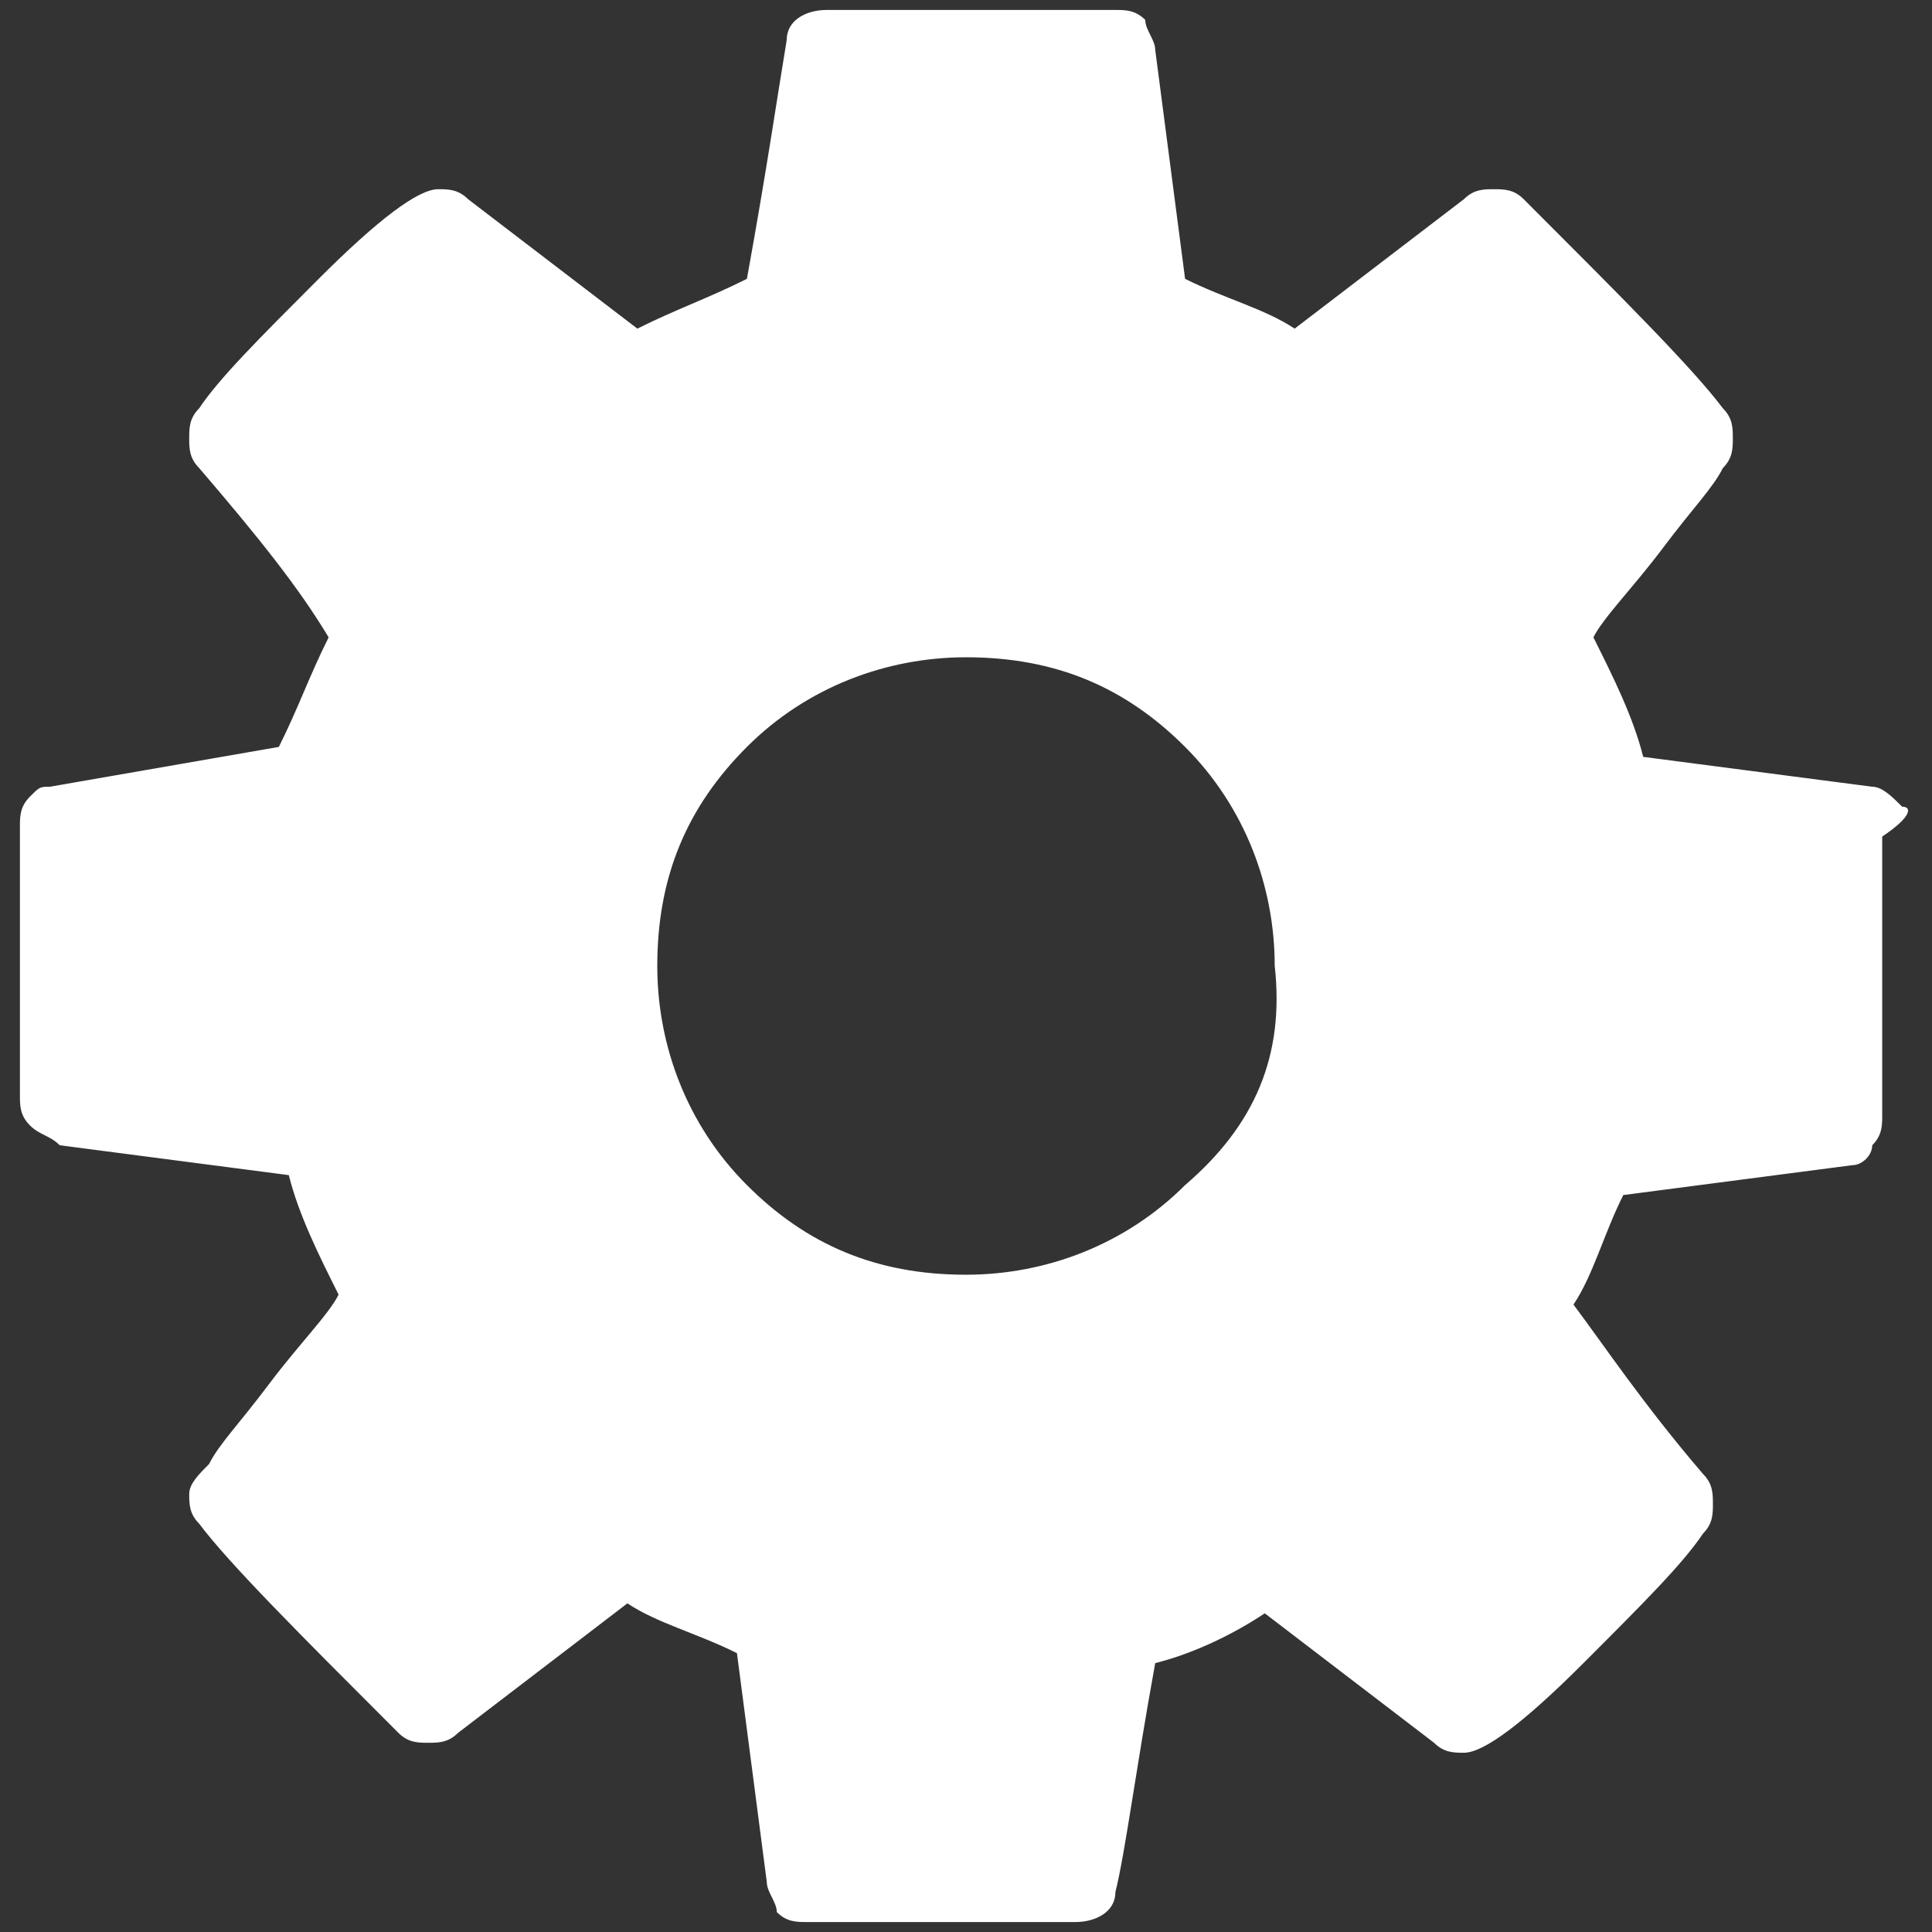
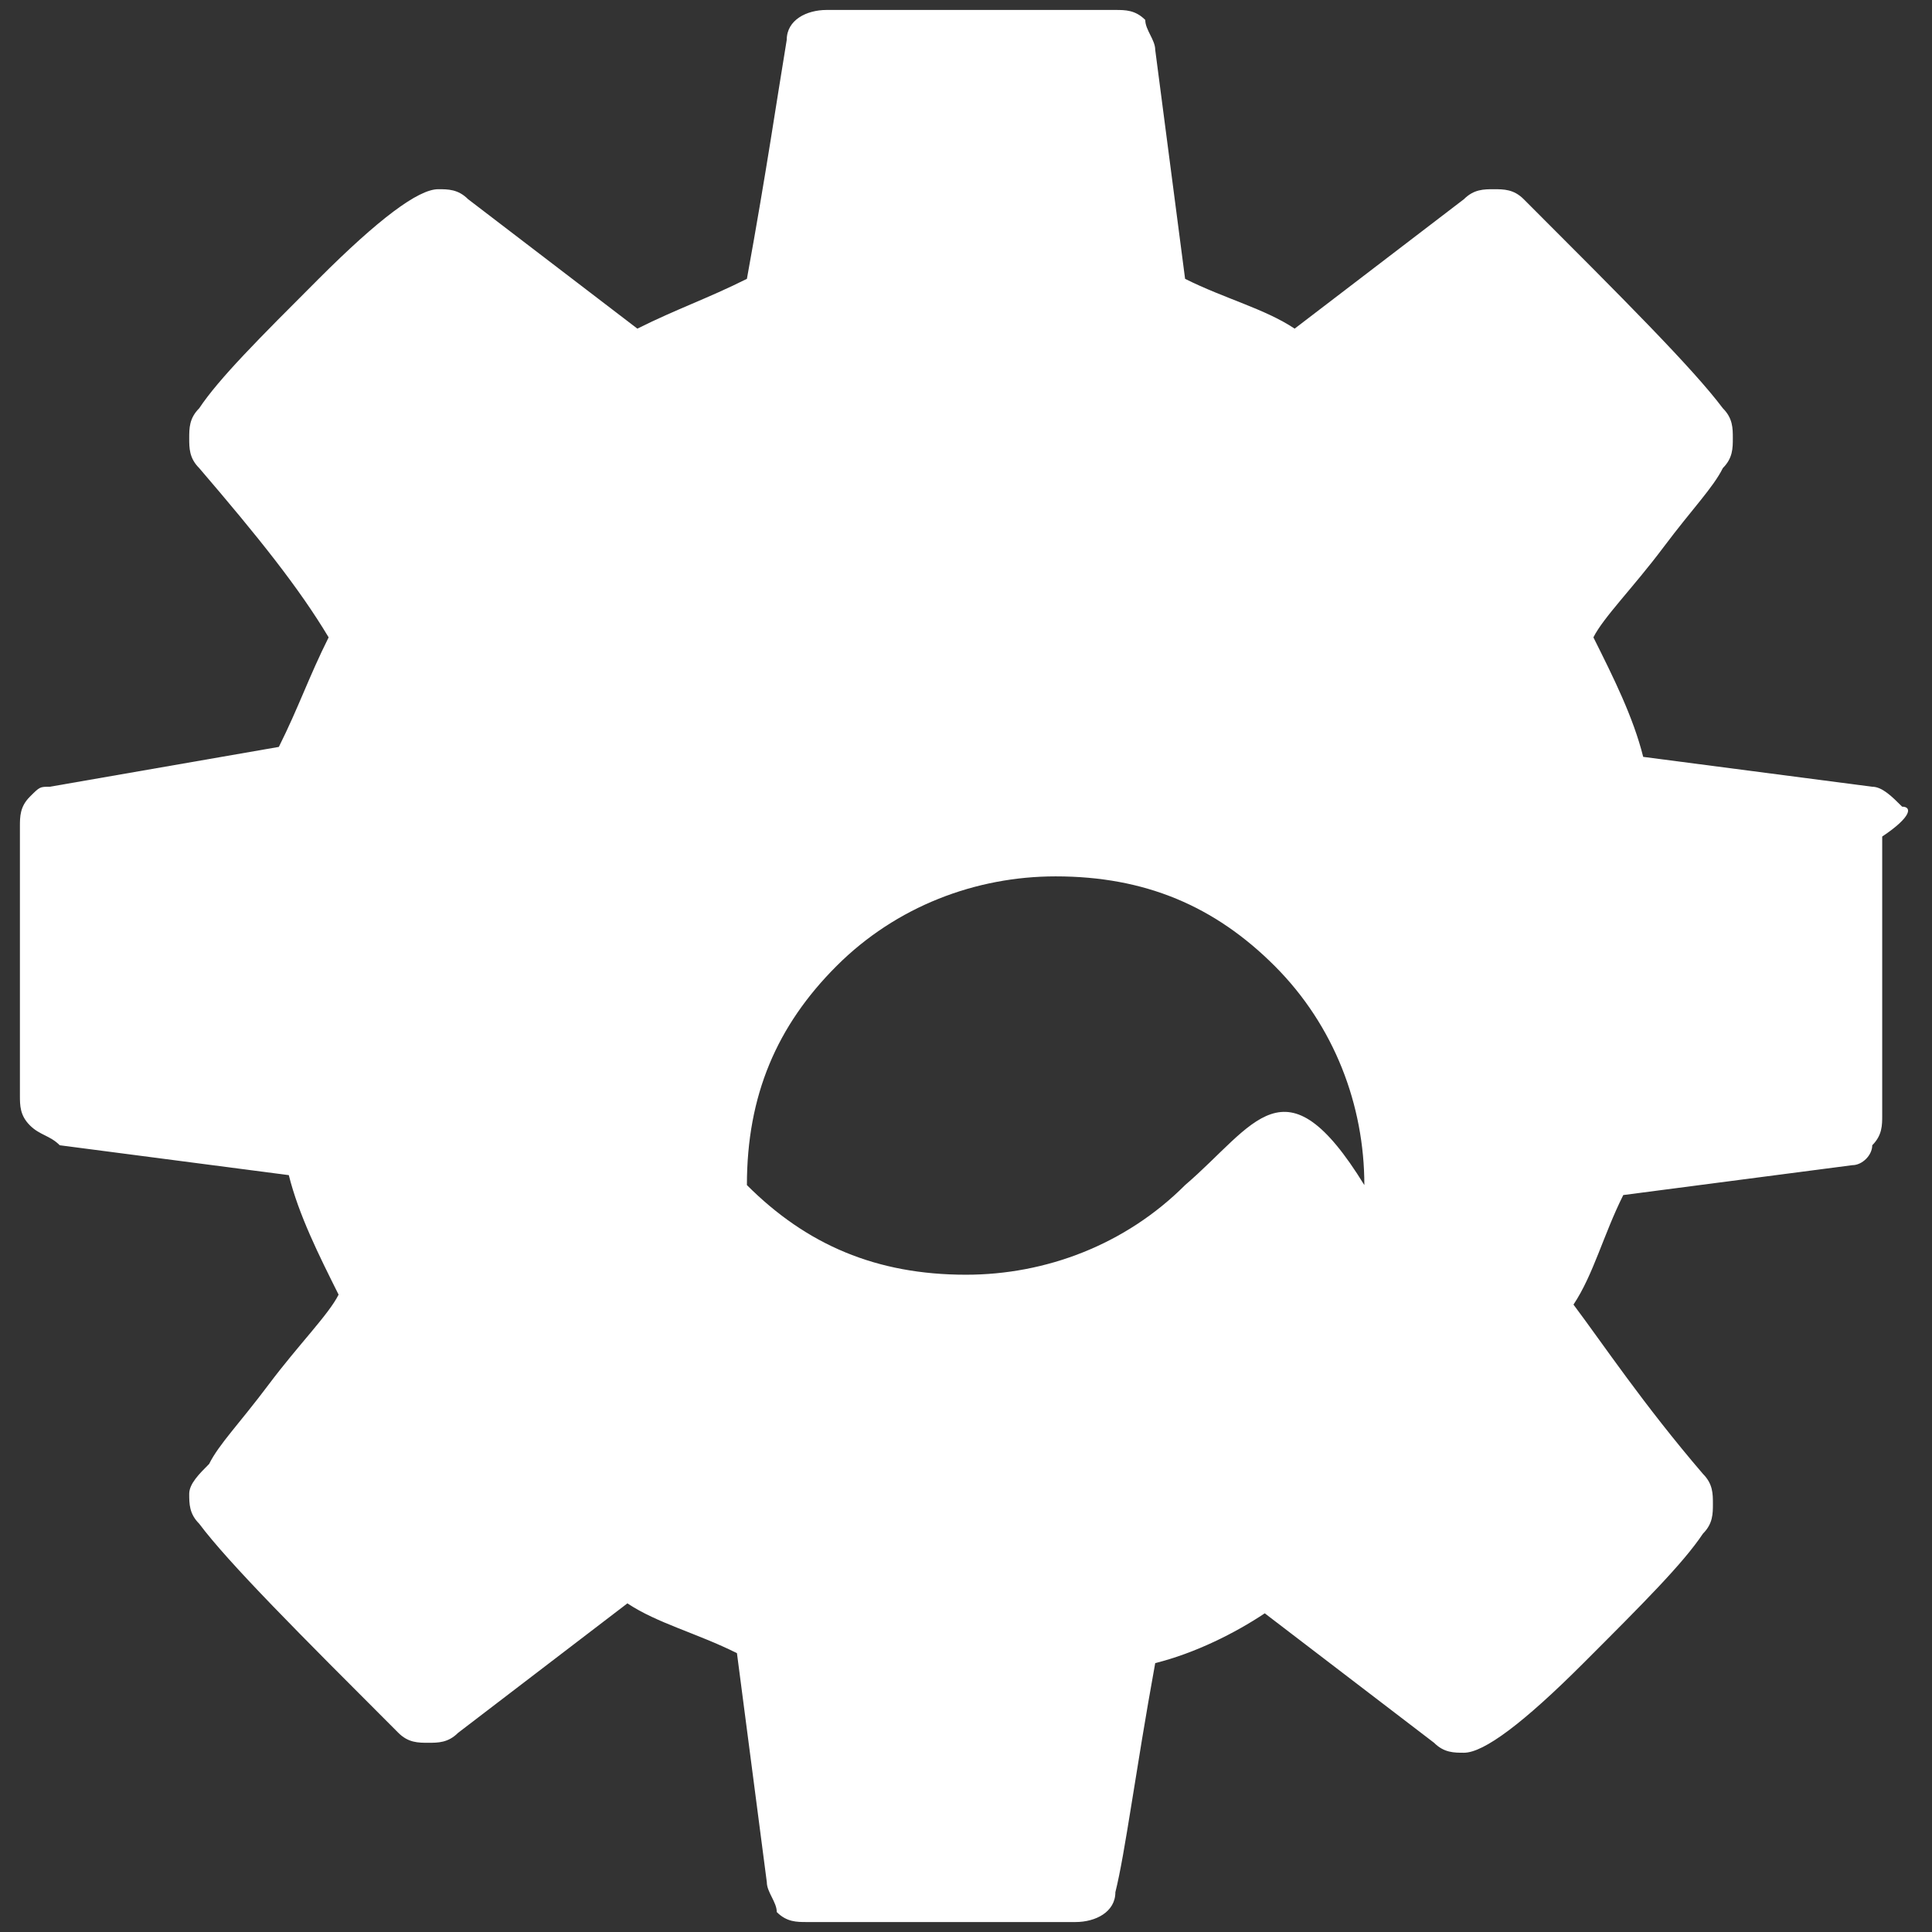
<svg xmlns="http://www.w3.org/2000/svg" version="1.1" id="Livello_1" x="0px" y="0px" viewBox="0 0 19.4 19.4" style="enable-background:new 0 0 19.4 19.4;" xml:space="preserve">
  <rect x="0" y="0" width="19.4" height="19.4" fill="#333333" stroke="none" />
  <style type="text/css">
	.st0{fill:#FFFFFF;}
</style>
  <g>
-     <path class="st0" d="M19.1,8.1C19,8,18.9,7.9,18.8,7.9l-2.3-0.3c-0.1-0.4-0.3-0.8-0.5-1.2c0.1-0.2,0.4-0.5,0.7-0.9   c0.3-0.4,0.5-0.6,0.6-0.8c0.1-0.1,0.1-0.2,0.1-0.3c0-0.1,0-0.2-0.1-0.3c-0.3-0.4-1-1.1-2-2.1c-0.1-0.1-0.2-0.1-0.3-0.1   c-0.1,0-0.2,0-0.3,0.1L13,3.3c-0.3-0.2-0.7-0.3-1.1-0.5l-0.3-2.3c0-0.1-0.1-0.2-0.1-0.3c-0.1-0.1-0.2-0.1-0.3-0.1H8.3   c-0.2,0-0.4,0.1-0.4,0.3C7.8,1,7.7,1.7,7.5,2.8C7.1,3,6.8,3.1,6.4,3.3L4.7,2C4.6,1.9,4.5,1.9,4.4,1.9c-0.2,0-0.6,0.3-1.2,0.9   c-0.6,0.6-1,1-1.2,1.3C1.9,4.2,1.9,4.3,1.9,4.4c0,0.1,0,0.2,0.1,0.3c0.6,0.7,1,1.2,1.3,1.7C3.1,6.8,3,7.1,2.8,7.5L0.5,7.9   C0.4,7.9,0.4,7.9,0.3,8C0.2,8.1,0.2,8.2,0.2,8.3V11c0,0.1,0,0.2,0.1,0.3c0.1,0.1,0.2,0.1,0.3,0.2l2.3,0.3c0.1,0.4,0.3,0.8,0.5,1.2   c-0.1,0.2-0.4,0.5-0.7,0.9c-0.3,0.4-0.5,0.6-0.6,0.8C2,14.8,1.9,14.9,1.9,15c0,0.1,0,0.2,0.1,0.3c0.3,0.4,1,1.1,2,2.1   c0.1,0.1,0.2,0.1,0.3,0.1c0.1,0,0.2,0,0.3-0.1l1.7-1.3c0.3,0.2,0.7,0.3,1.1,0.5l0.3,2.3c0,0.1,0.1,0.2,0.1,0.3   c0.1,0.1,0.2,0.1,0.3,0.1h2.7c0.2,0,0.4-0.1,0.4-0.3c0.1-0.4,0.2-1.2,0.4-2.3c0.4-0.1,0.8-0.3,1.1-0.5l1.7,1.3   c0.1,0.1,0.2,0.1,0.3,0.1c0.2,0,0.6-0.3,1.2-0.9c0.6-0.6,1-1,1.2-1.3c0.1-0.1,0.1-0.2,0.1-0.3c0-0.1,0-0.2-0.1-0.3   c-0.6-0.7-1-1.3-1.3-1.7c0.2-0.3,0.3-0.7,0.5-1.1l2.3-0.3c0.1,0,0.2-0.1,0.2-0.2c0.1-0.1,0.1-0.2,0.1-0.3V8.4   C19.2,8.2,19.2,8.1,19.1,8.1z M11.9,11.9c-0.6,0.6-1.4,0.9-2.2,0.9c-0.9,0-1.6-0.3-2.2-0.9c-0.6-0.6-0.9-1.4-0.9-2.2   c0-0.9,0.3-1.6,0.9-2.2c0.6-0.6,1.4-0.9,2.2-0.9c0.9,0,1.6,0.3,2.2,0.9c0.6,0.6,0.9,1.4,0.9,2.2C12.9,10.6,12.6,11.3,11.9,11.9z" />
+     <path class="st0" d="M19.1,8.1C19,8,18.9,7.9,18.8,7.9l-2.3-0.3c-0.1-0.4-0.3-0.8-0.5-1.2c0.1-0.2,0.4-0.5,0.7-0.9   c0.3-0.4,0.5-0.6,0.6-0.8c0.1-0.1,0.1-0.2,0.1-0.3c0-0.1,0-0.2-0.1-0.3c-0.3-0.4-1-1.1-2-2.1c-0.1-0.1-0.2-0.1-0.3-0.1   c-0.1,0-0.2,0-0.3,0.1L13,3.3c-0.3-0.2-0.7-0.3-1.1-0.5l-0.3-2.3c0-0.1-0.1-0.2-0.1-0.3c-0.1-0.1-0.2-0.1-0.3-0.1H8.3   c-0.2,0-0.4,0.1-0.4,0.3C7.8,1,7.7,1.7,7.5,2.8C7.1,3,6.8,3.1,6.4,3.3L4.7,2C4.6,1.9,4.5,1.9,4.4,1.9c-0.2,0-0.6,0.3-1.2,0.9   c-0.6,0.6-1,1-1.2,1.3C1.9,4.2,1.9,4.3,1.9,4.4c0,0.1,0,0.2,0.1,0.3c0.6,0.7,1,1.2,1.3,1.7C3.1,6.8,3,7.1,2.8,7.5L0.5,7.9   C0.4,7.9,0.4,7.9,0.3,8C0.2,8.1,0.2,8.2,0.2,8.3V11c0,0.1,0,0.2,0.1,0.3c0.1,0.1,0.2,0.1,0.3,0.2l2.3,0.3c0.1,0.4,0.3,0.8,0.5,1.2   c-0.1,0.2-0.4,0.5-0.7,0.9c-0.3,0.4-0.5,0.6-0.6,0.8C2,14.8,1.9,14.9,1.9,15c0,0.1,0,0.2,0.1,0.3c0.3,0.4,1,1.1,2,2.1   c0.1,0.1,0.2,0.1,0.3,0.1c0.1,0,0.2,0,0.3-0.1l1.7-1.3c0.3,0.2,0.7,0.3,1.1,0.5l0.3,2.3c0,0.1,0.1,0.2,0.1,0.3   c0.1,0.1,0.2,0.1,0.3,0.1h2.7c0.2,0,0.4-0.1,0.4-0.3c0.1-0.4,0.2-1.2,0.4-2.3c0.4-0.1,0.8-0.3,1.1-0.5l1.7,1.3   c0.1,0.1,0.2,0.1,0.3,0.1c0.2,0,0.6-0.3,1.2-0.9c0.6-0.6,1-1,1.2-1.3c0.1-0.1,0.1-0.2,0.1-0.3c0-0.1,0-0.2-0.1-0.3   c-0.6-0.7-1-1.3-1.3-1.7c0.2-0.3,0.3-0.7,0.5-1.1l2.3-0.3c0.1,0,0.2-0.1,0.2-0.2c0.1-0.1,0.1-0.2,0.1-0.3V8.4   C19.2,8.2,19.2,8.1,19.1,8.1z M11.9,11.9c-0.6,0.6-1.4,0.9-2.2,0.9c-0.9,0-1.6-0.3-2.2-0.9c0-0.9,0.3-1.6,0.9-2.2c0.6-0.6,1.4-0.9,2.2-0.9c0.9,0,1.6,0.3,2.2,0.9c0.6,0.6,0.9,1.4,0.9,2.2C12.9,10.6,12.6,11.3,11.9,11.9z" />
  </g>
</svg>